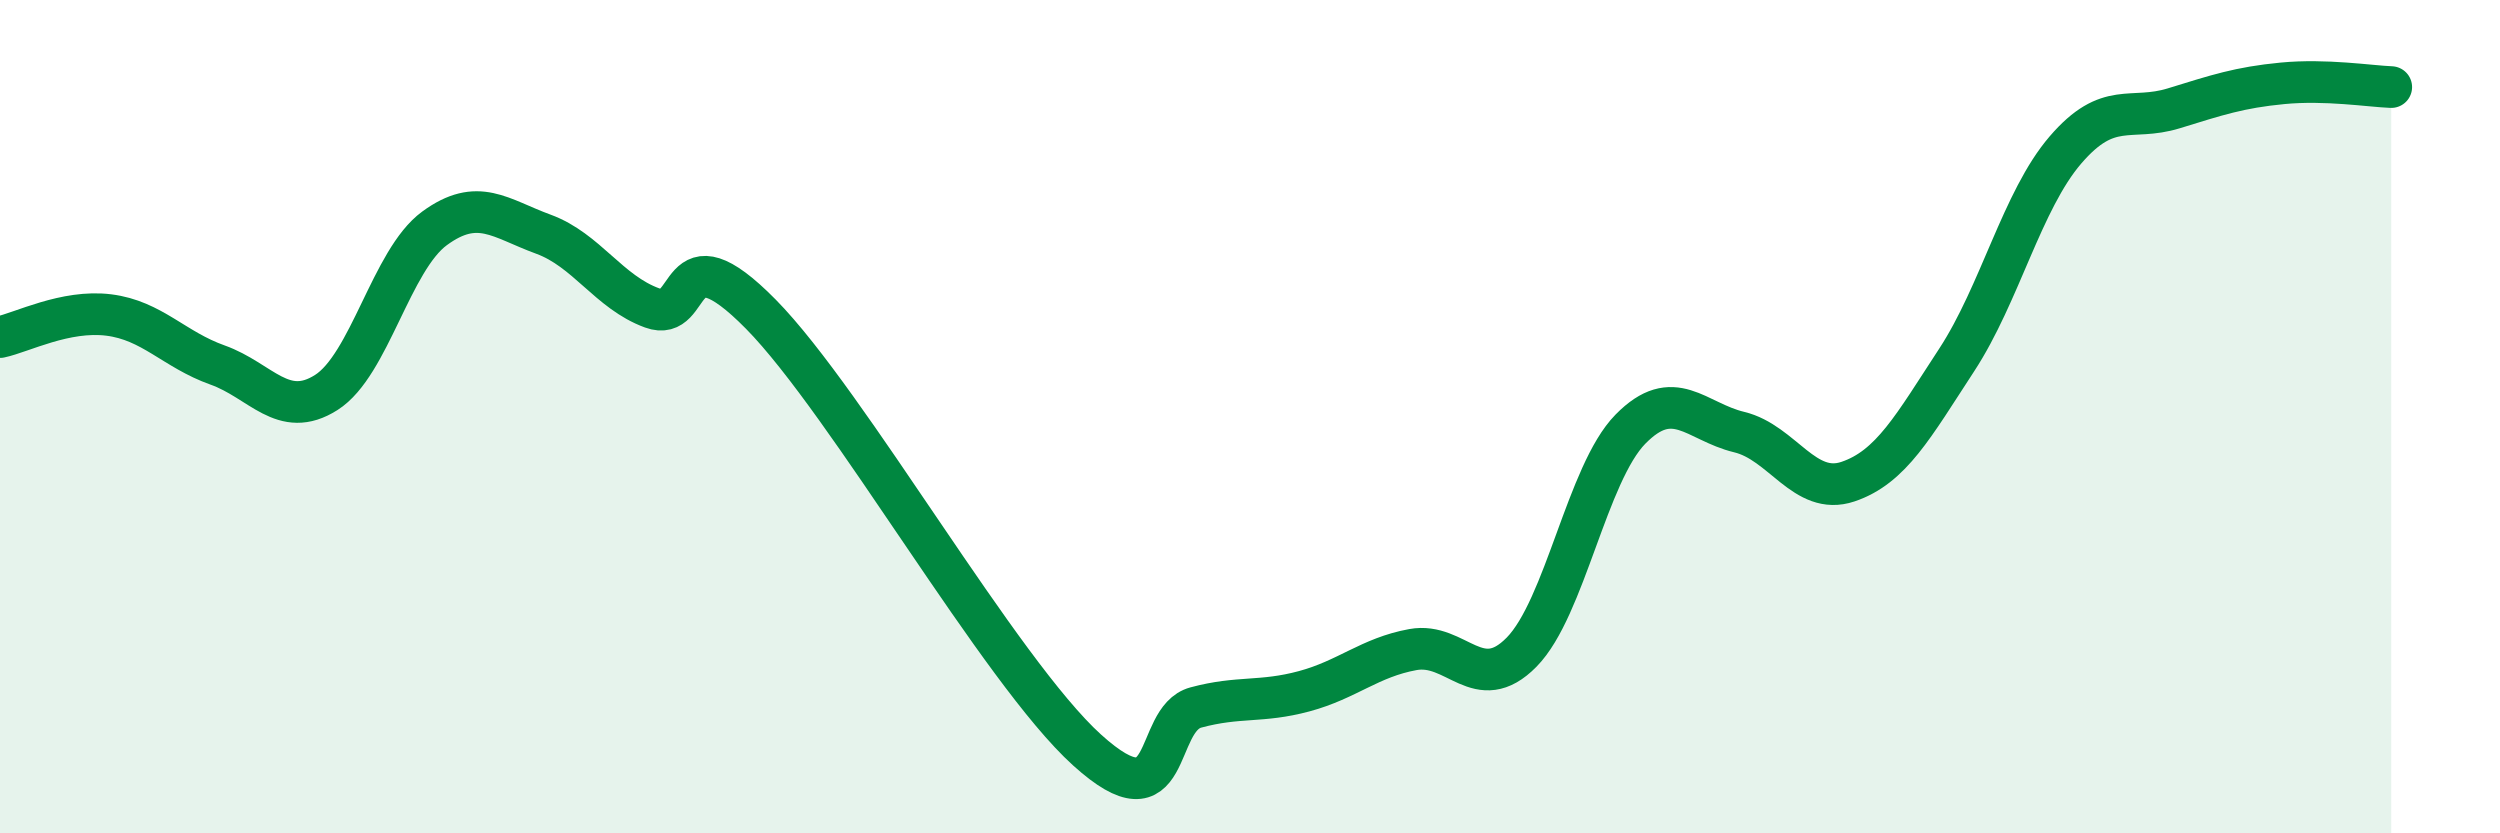
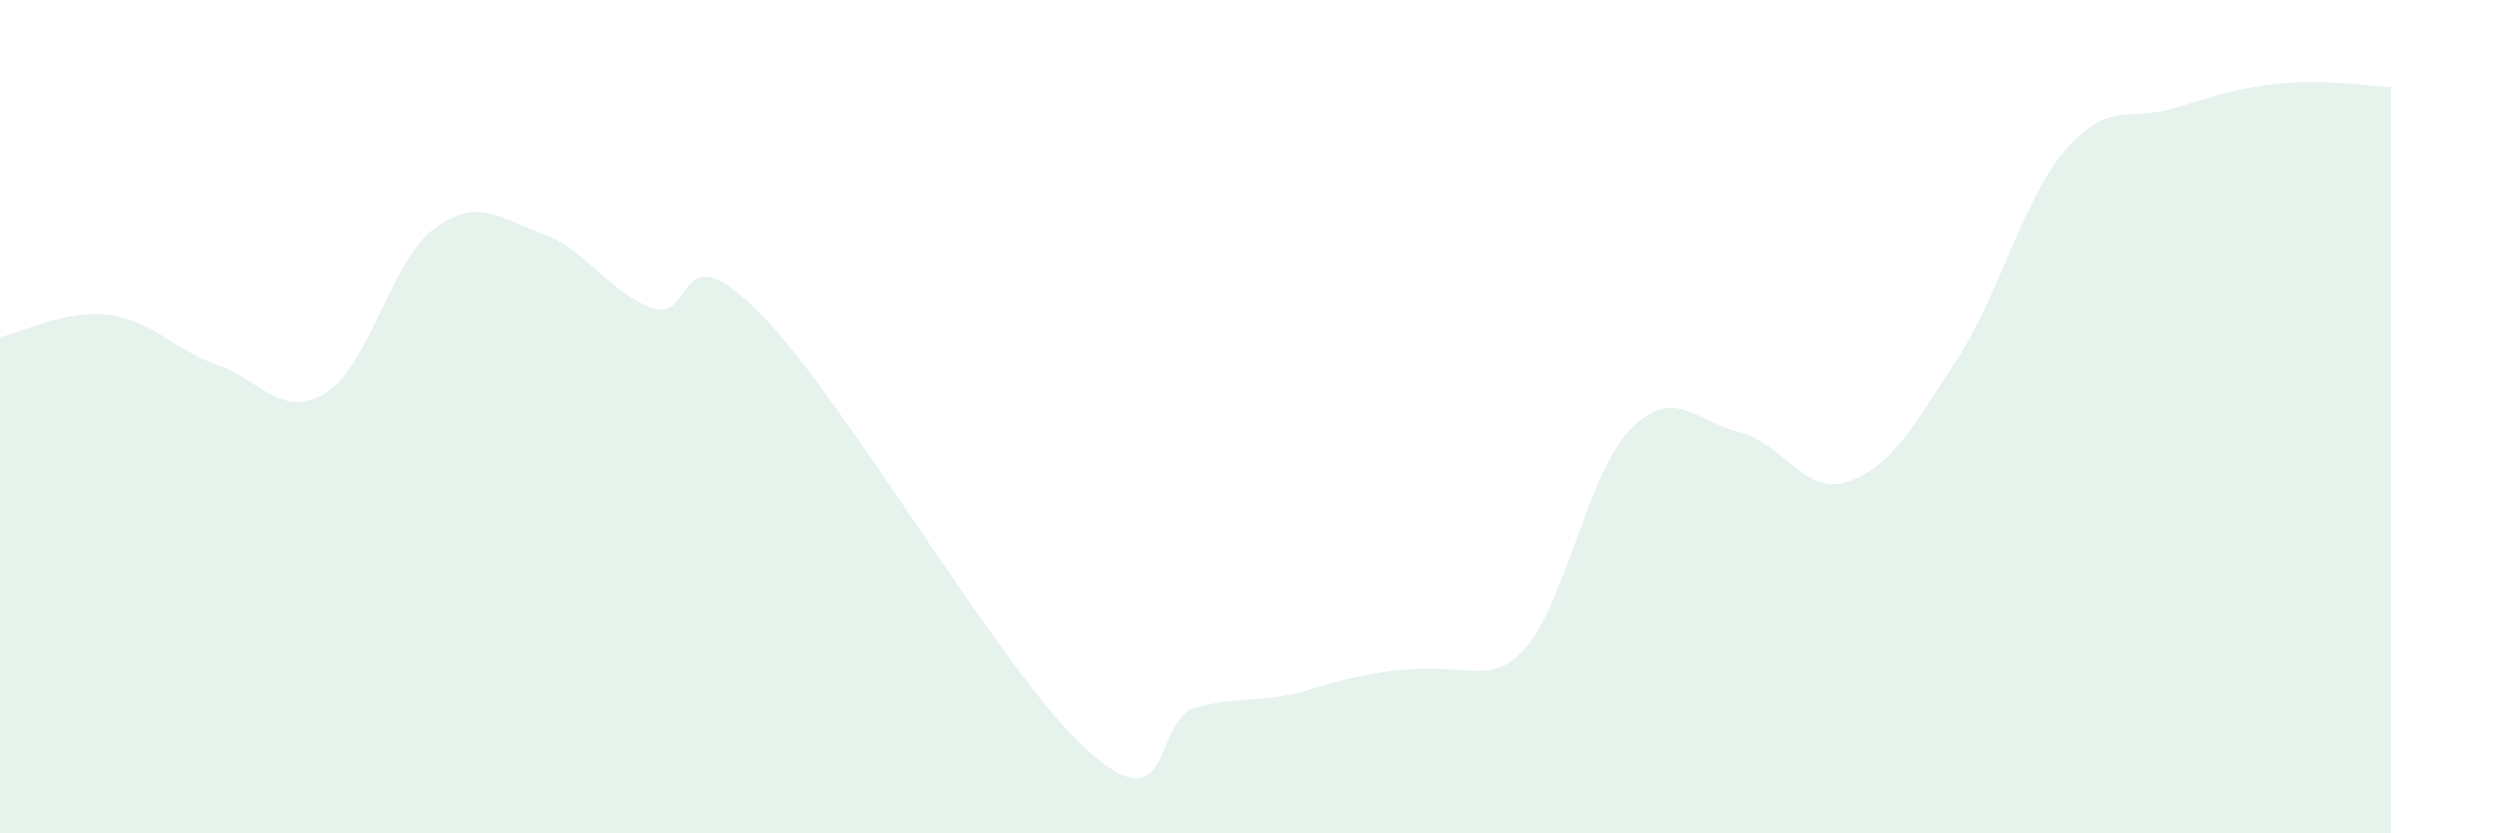
<svg xmlns="http://www.w3.org/2000/svg" width="60" height="20" viewBox="0 0 60 20">
-   <path d="M 0,8.09 C 0.52,7.98 1.57,7.43 2.61,7.56 C 3.65,7.69 4.18,8.39 5.22,8.76 C 6.26,9.13 6.79,10.08 7.83,9.42 C 8.87,8.76 9.39,6.24 10.43,5.48 C 11.47,4.72 12,5.24 13.04,5.62 C 14.08,6 14.61,7.01 15.65,7.39 C 16.69,7.77 16.17,5.42 18.26,7.54 C 20.35,9.66 24,16.11 26.09,18 C 28.18,19.89 27.66,17.26 28.7,16.98 C 29.74,16.7 30.26,16.87 31.3,16.59 C 32.34,16.31 32.87,15.78 33.91,15.59 C 34.95,15.4 35.48,16.71 36.52,15.65 C 37.56,14.59 38.09,11.36 39.13,10.3 C 40.17,9.24 40.7,10.12 41.74,10.37 C 42.78,10.62 43.31,11.91 44.35,11.56 C 45.39,11.21 45.92,10.23 46.96,8.64 C 48,7.05 48.53,4.81 49.57,3.6 C 50.61,2.39 51.13,2.92 52.17,2.6 C 53.21,2.28 53.74,2.1 54.78,2 C 55.82,1.9 56.87,2.07 57.39,2.09L57.39 20L0 20Z" fill="#008740" opacity="0.1" stroke-linecap="round" stroke-linejoin="round" />
-   <path d="M 0,8.09 C 0.52,7.98 1.57,7.43 2.61,7.56 C 3.65,7.69 4.18,8.39 5.22,8.76 C 6.26,9.13 6.79,10.08 7.83,9.42 C 8.87,8.76 9.39,6.24 10.43,5.48 C 11.47,4.72 12,5.24 13.04,5.62 C 14.08,6 14.61,7.01 15.65,7.39 C 16.69,7.77 16.17,5.42 18.26,7.54 C 20.35,9.66 24,16.11 26.09,18 C 28.18,19.89 27.66,17.26 28.7,16.98 C 29.74,16.7 30.26,16.87 31.3,16.59 C 32.34,16.31 32.87,15.78 33.91,15.59 C 34.95,15.4 35.48,16.71 36.52,15.65 C 37.56,14.59 38.09,11.36 39.13,10.3 C 40.17,9.24 40.7,10.12 41.74,10.37 C 42.78,10.62 43.31,11.91 44.35,11.56 C 45.39,11.21 45.92,10.23 46.96,8.64 C 48,7.05 48.53,4.81 49.57,3.6 C 50.61,2.39 51.13,2.92 52.17,2.6 C 53.21,2.28 53.74,2.1 54.78,2 C 55.82,1.9 56.87,2.07 57.39,2.09" stroke="#008740" stroke-width="1" fill="none" stroke-linecap="round" stroke-linejoin="round" />
+   <path d="M 0,8.09 C 0.52,7.98 1.57,7.43 2.61,7.56 C 3.65,7.69 4.18,8.39 5.22,8.76 C 6.26,9.13 6.79,10.08 7.83,9.42 C 8.87,8.76 9.39,6.24 10.43,5.48 C 11.47,4.72 12,5.24 13.04,5.62 C 14.08,6 14.61,7.01 15.65,7.39 C 16.69,7.77 16.17,5.42 18.26,7.54 C 20.35,9.66 24,16.11 26.09,18 C 28.18,19.89 27.66,17.26 28.7,16.98 C 29.74,16.7 30.26,16.87 31.3,16.59 C 34.95,15.4 35.48,16.71 36.52,15.65 C 37.56,14.59 38.09,11.36 39.13,10.3 C 40.17,9.24 40.7,10.12 41.74,10.37 C 42.78,10.62 43.31,11.91 44.35,11.56 C 45.39,11.21 45.92,10.23 46.96,8.64 C 48,7.05 48.53,4.81 49.57,3.6 C 50.61,2.39 51.13,2.92 52.17,2.6 C 53.21,2.28 53.74,2.1 54.78,2 C 55.82,1.9 56.87,2.07 57.39,2.09L57.39 20L0 20Z" fill="#008740" opacity="0.1" stroke-linecap="round" stroke-linejoin="round" />
</svg>